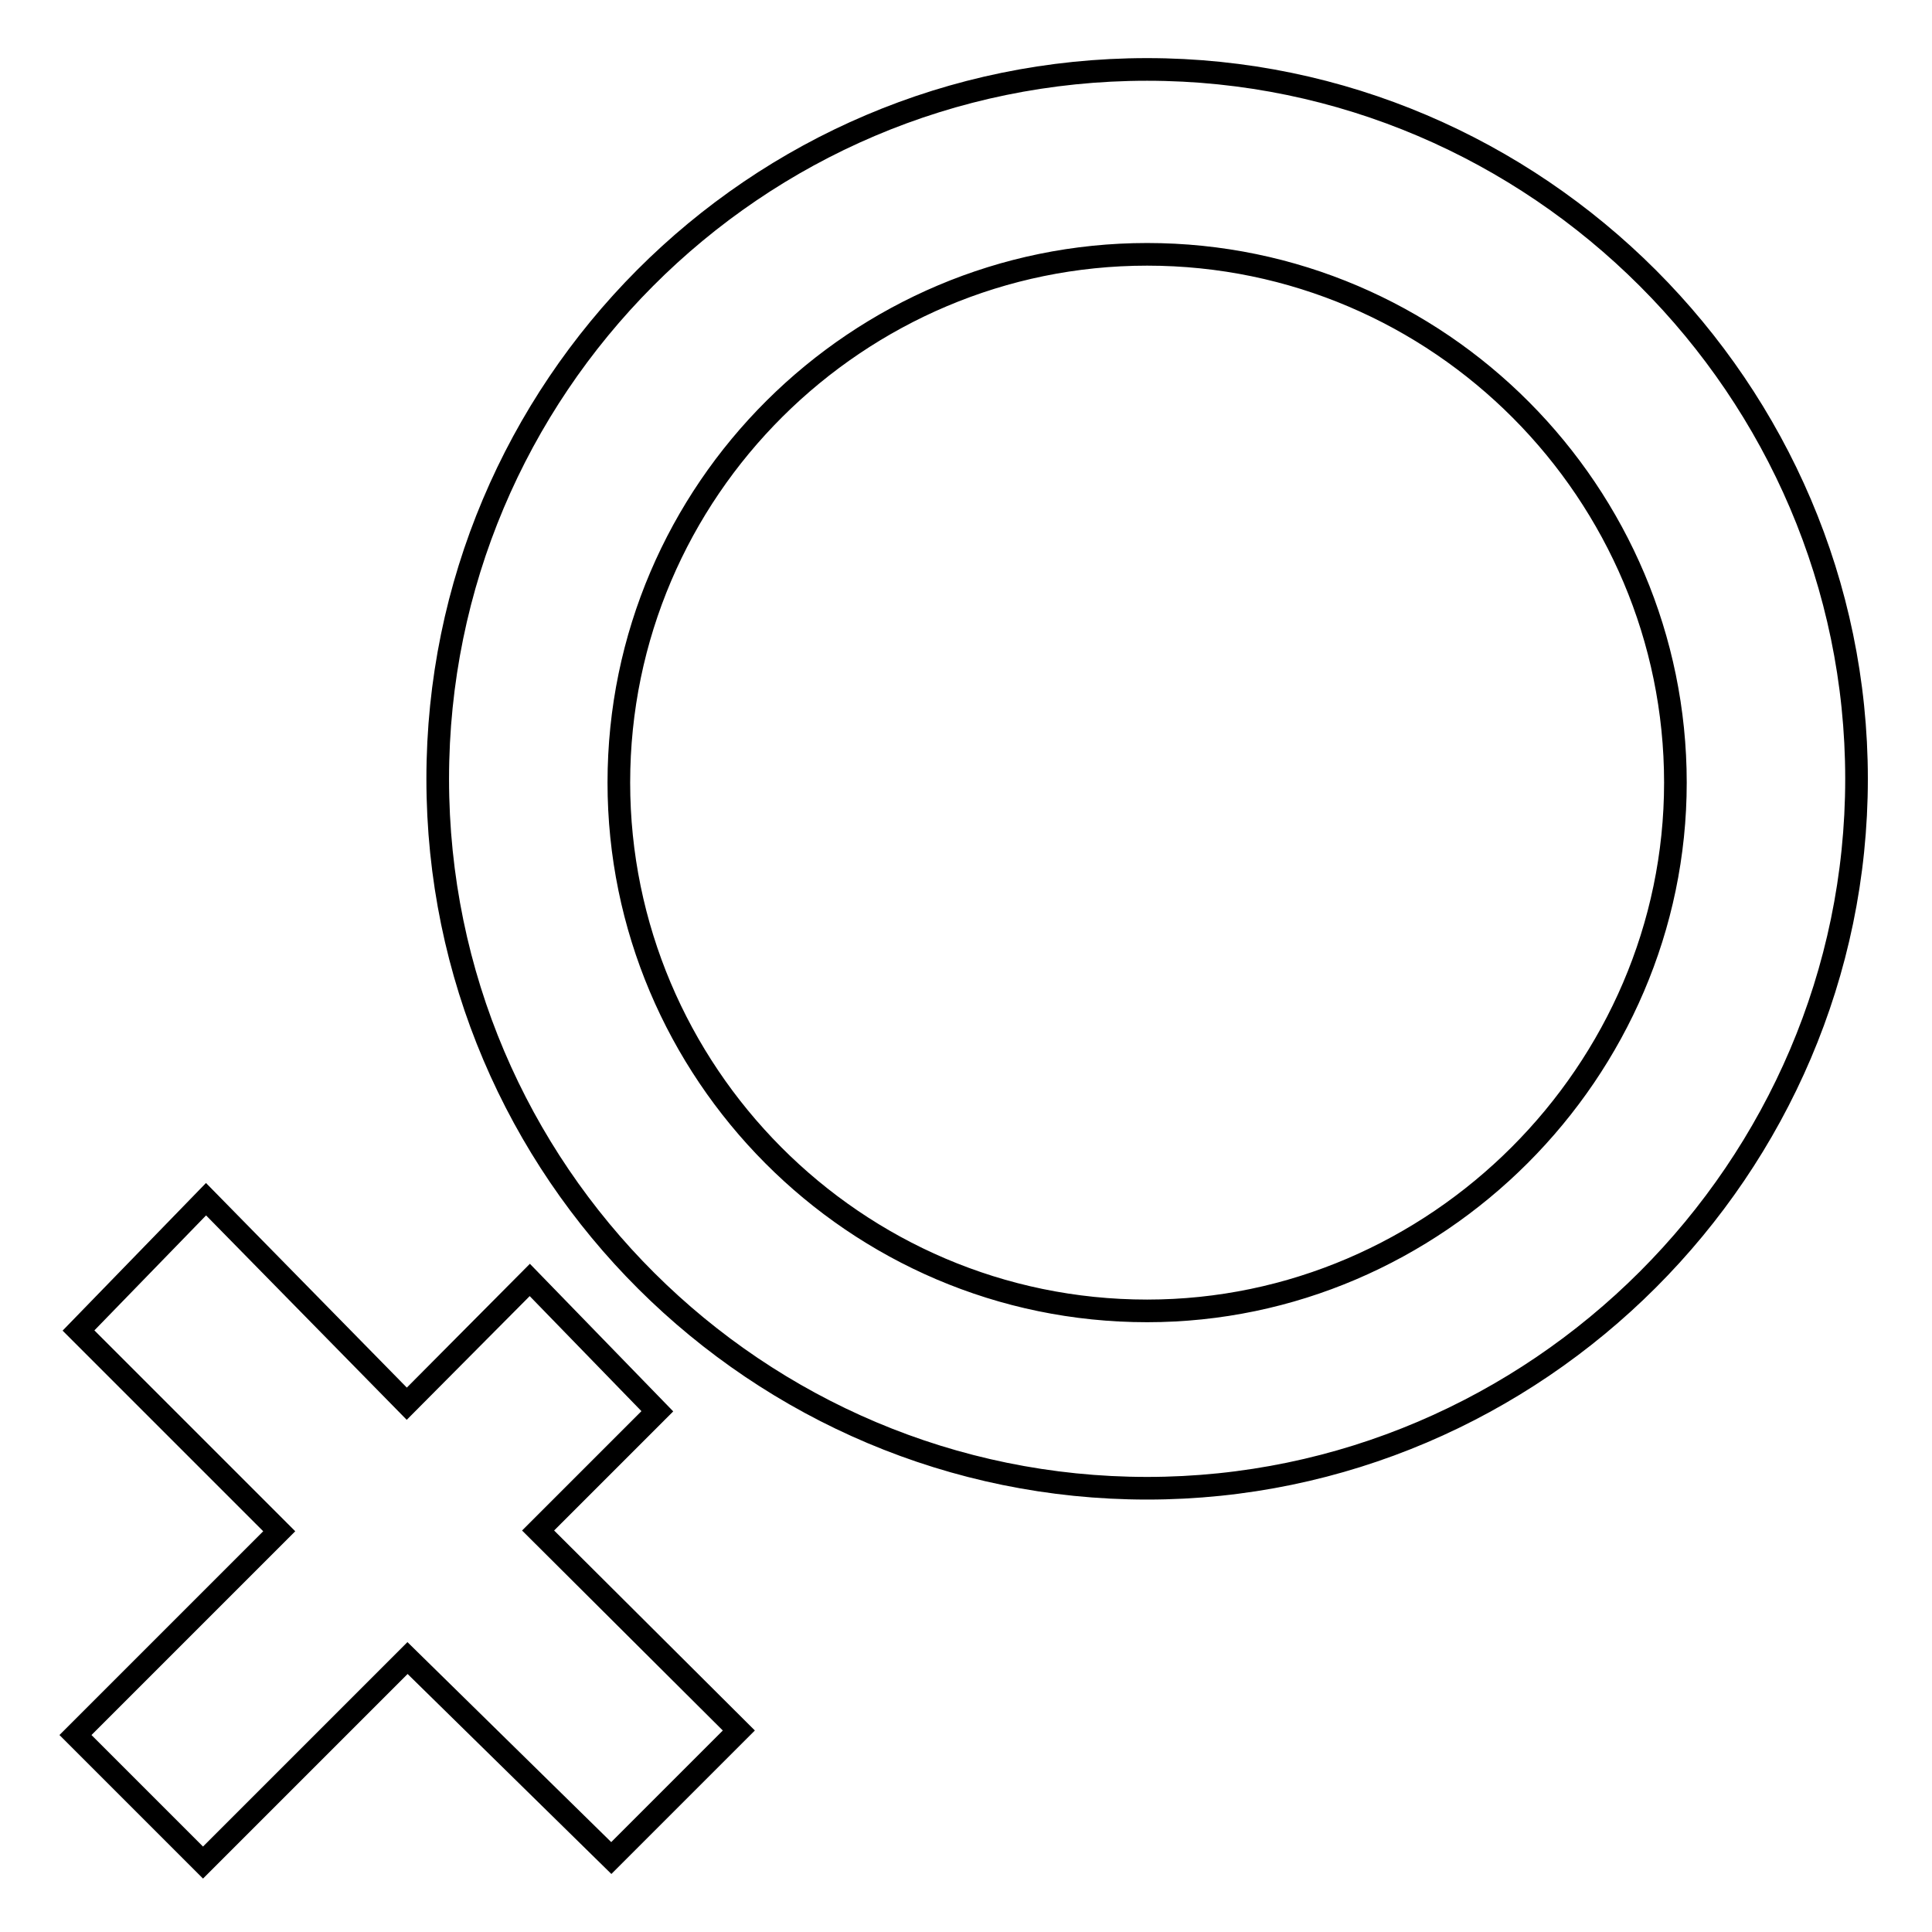
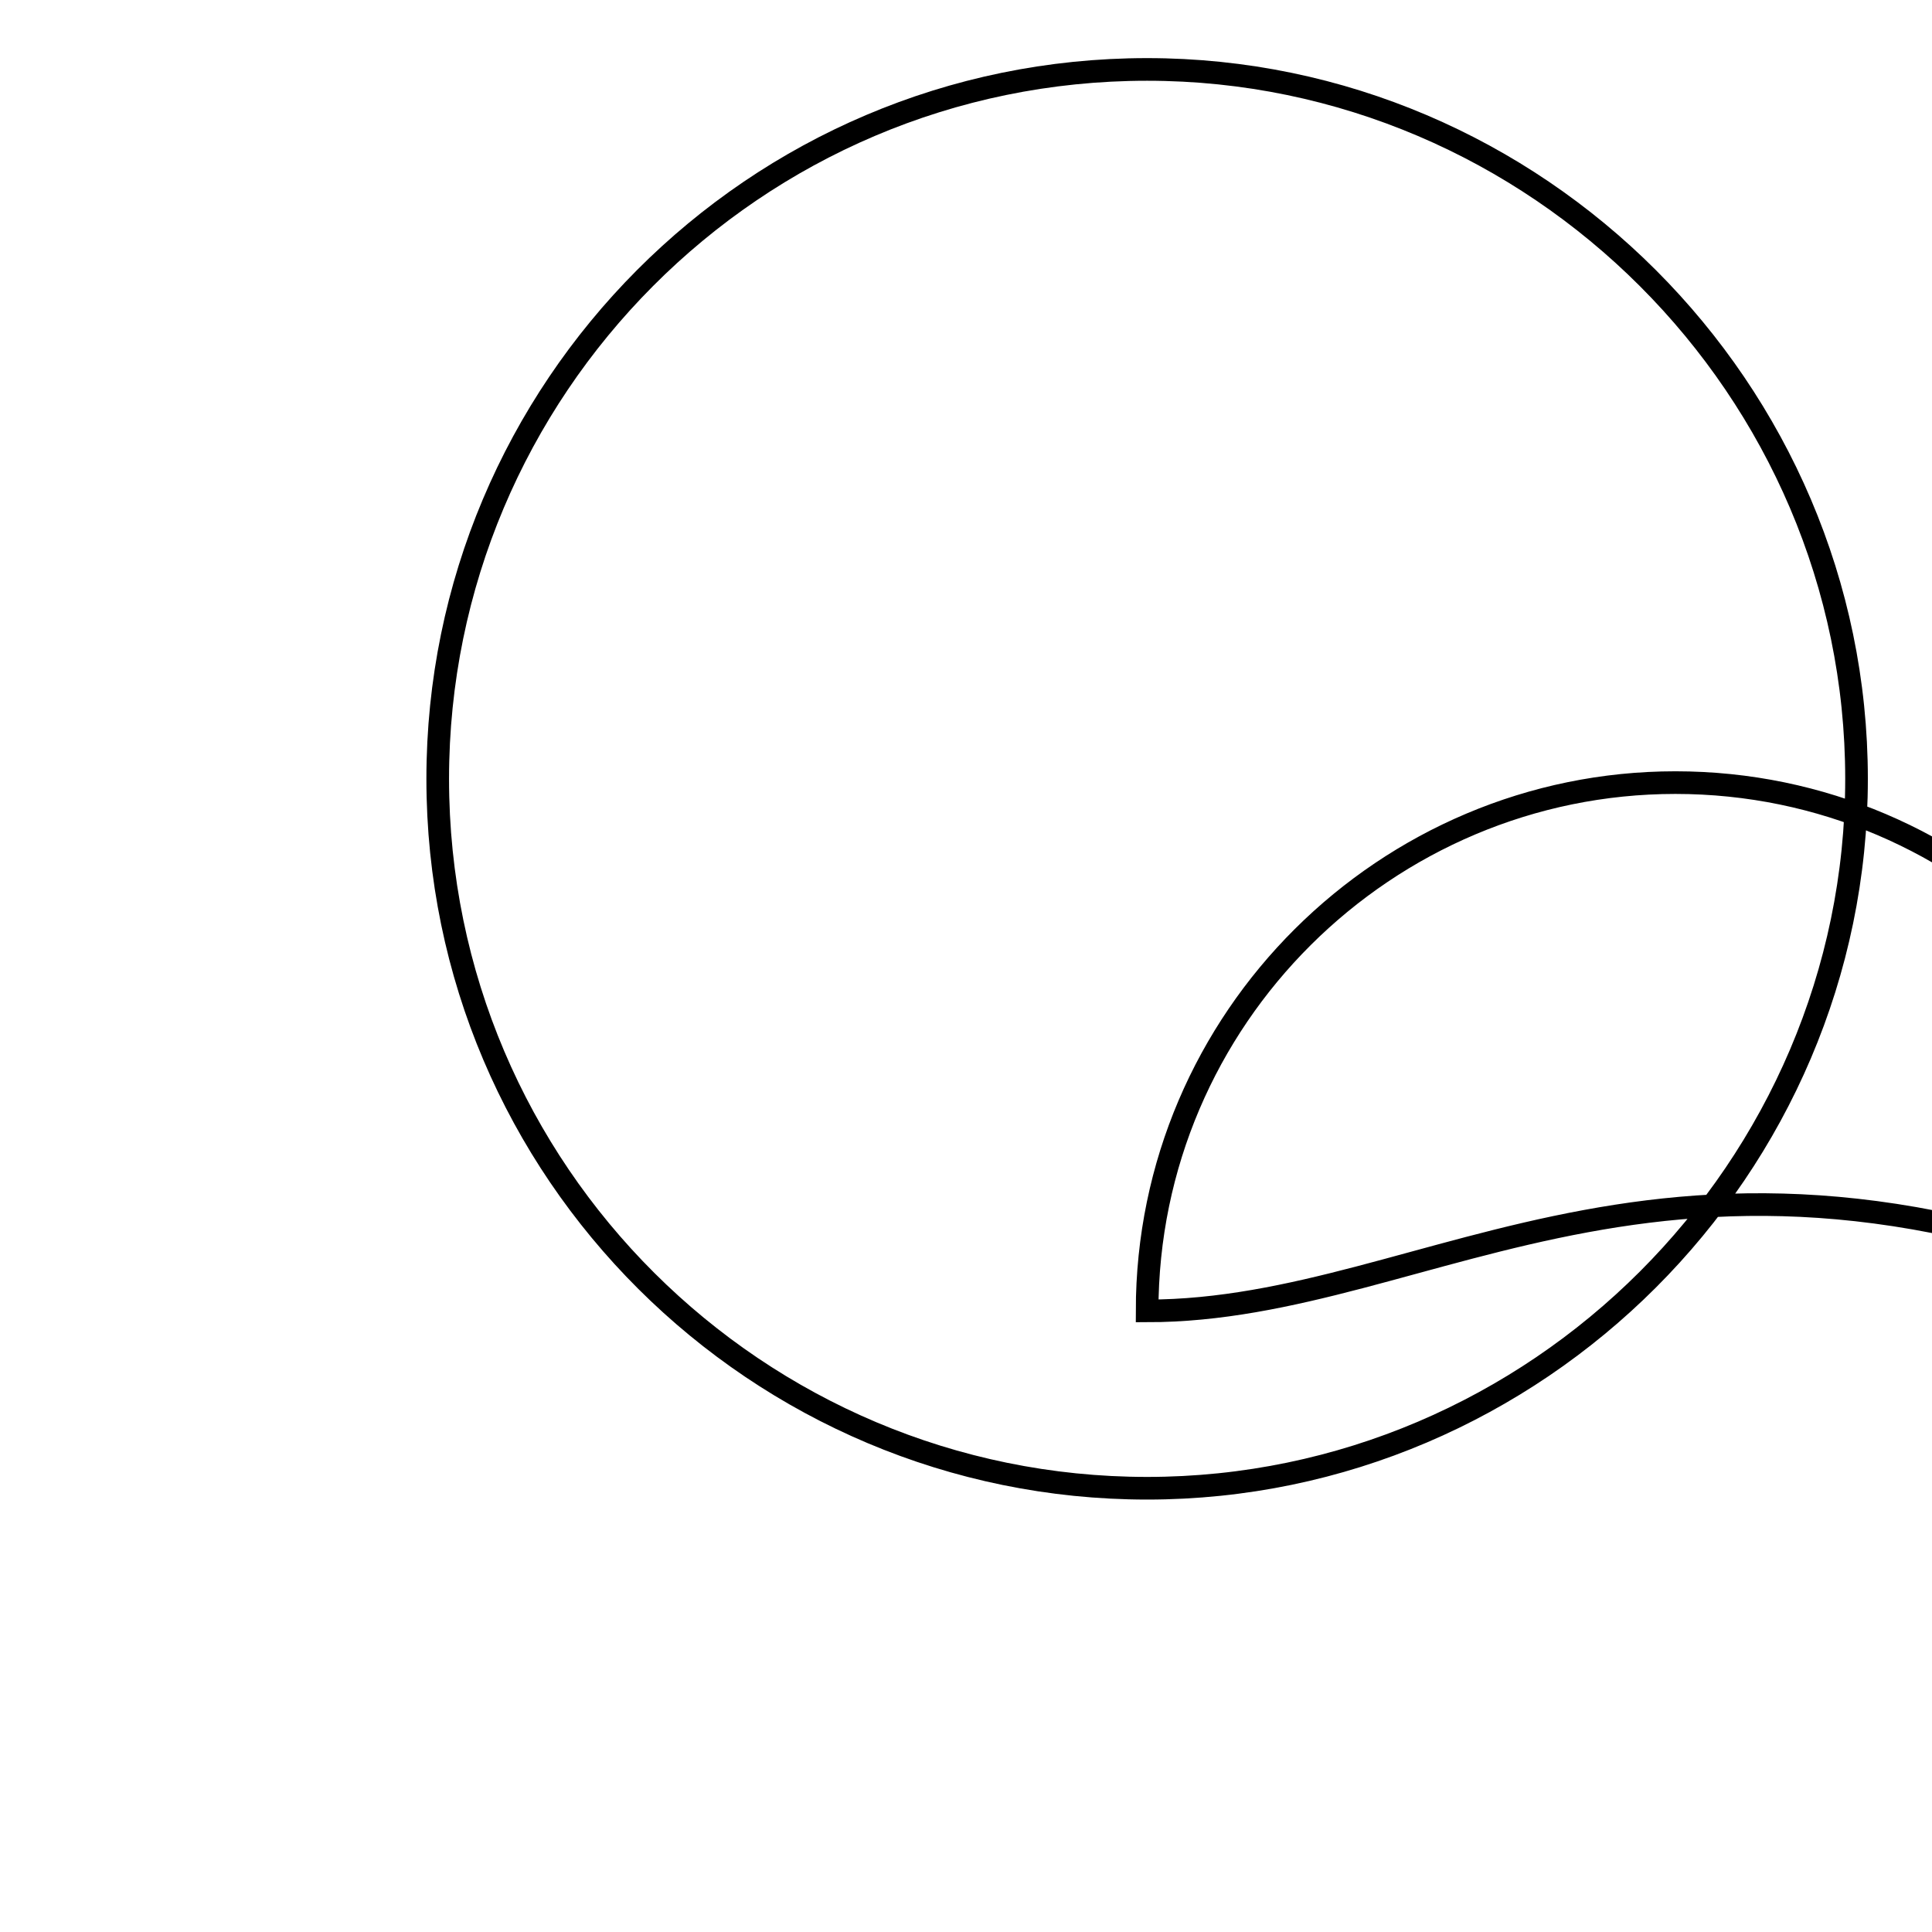
<svg xmlns="http://www.w3.org/2000/svg" version="1.1" x="0px" y="0px" viewBox="0 0 256 256" enable-background="new 0 0 256 256" xml:space="preserve">
  <g>
    <g>
-       <path stroke-width="3" fill-opacity="0" stroke="#000000" d="M152,9.2c-52.1,0-94,42.4-94,94c0,52.1,42.4,94,94,94c51.6,0,94-42.4,94-94C246,51.6,203.6,9.2,152,9.2z M152,173.7c-38.8,0-70-31.7-70-70c0-38.8,31.7-70,70-70c38.8,0,70,31.7,70,70C222,142,190.3,173.7,152,173.7z" />
-       <path stroke-width="3" fill-opacity="0" stroke="#000000" d="M87.1,187l-16.9-17.4L53.9,186l-26.6-27.1l-16.9,17.4l26.6,26.6L10,229.9l16.9,16.9l27.1-27.1L81,246.2l16.9-16.9l-26.6-26.5L87.1,187z" />
+       <path stroke-width="3" fill-opacity="0" stroke="#000000" d="M152,9.2c-52.1,0-94,42.4-94,94c0,52.1,42.4,94,94,94c51.6,0,94-42.4,94-94C246,51.6,203.6,9.2,152,9.2z M152,173.7c0-38.8,31.7-70,70-70c38.8,0,70,31.7,70,70C222,142,190.3,173.7,152,173.7z" />
    </g>
  </g>
</svg>